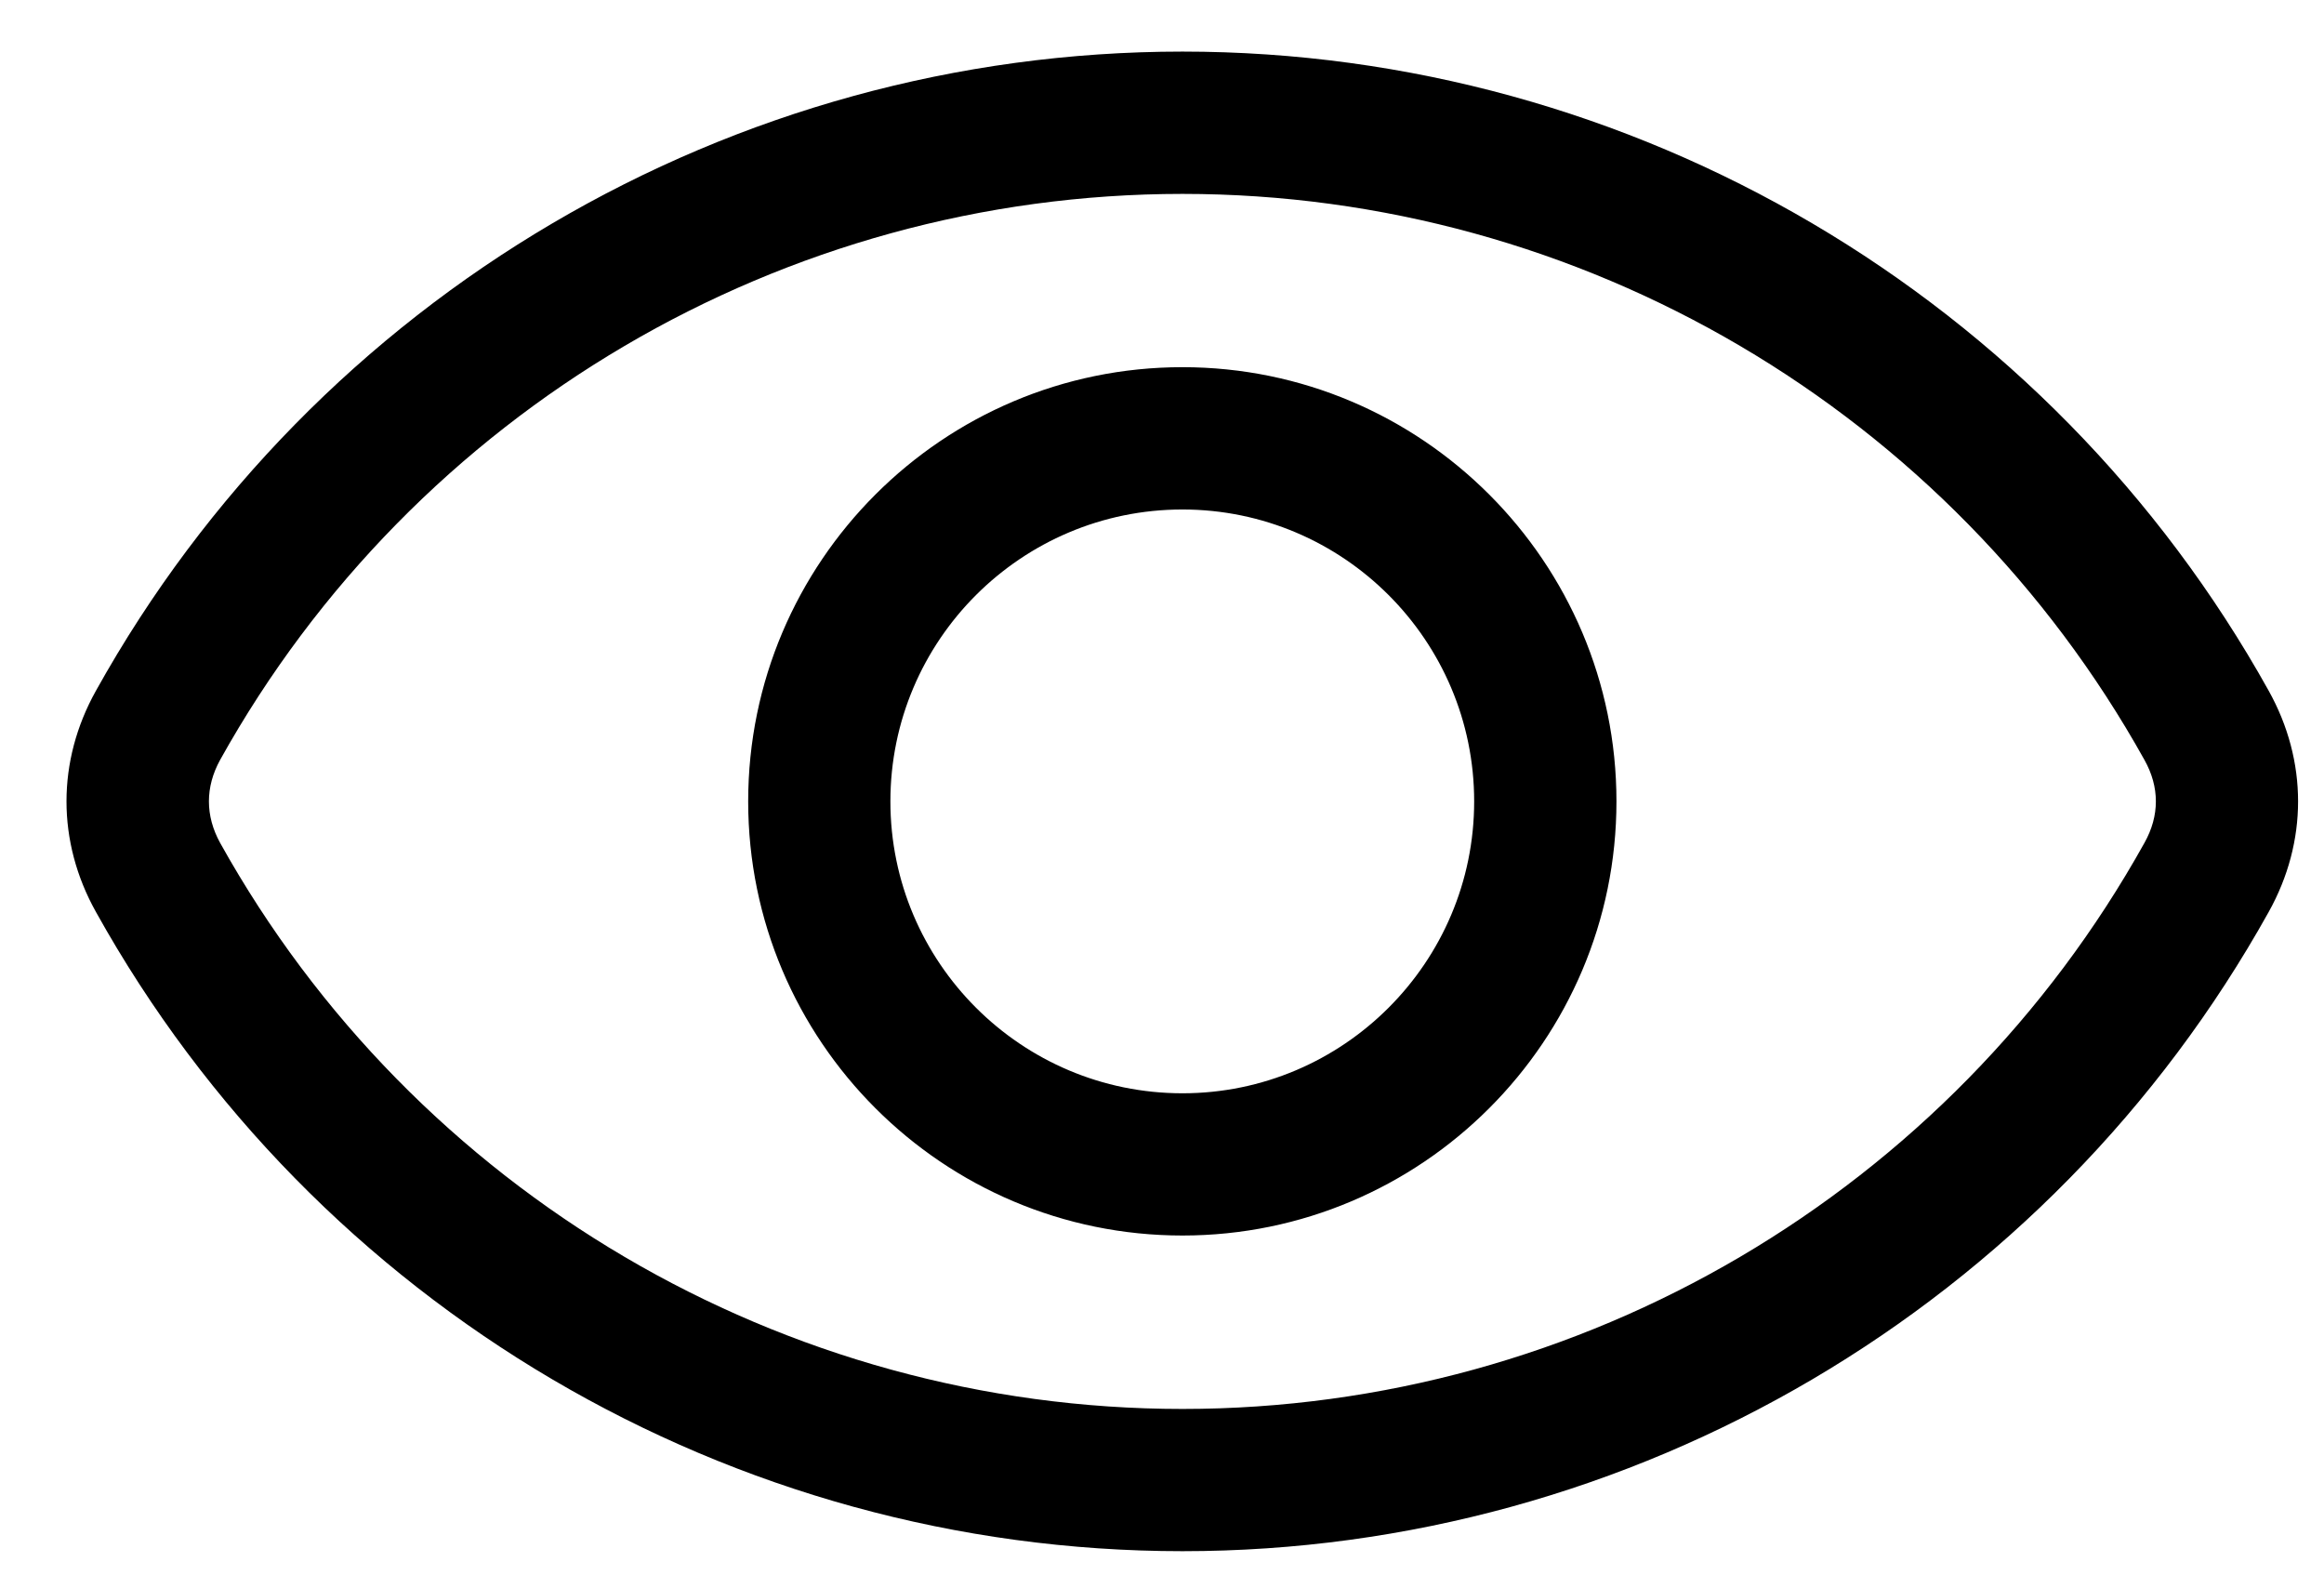
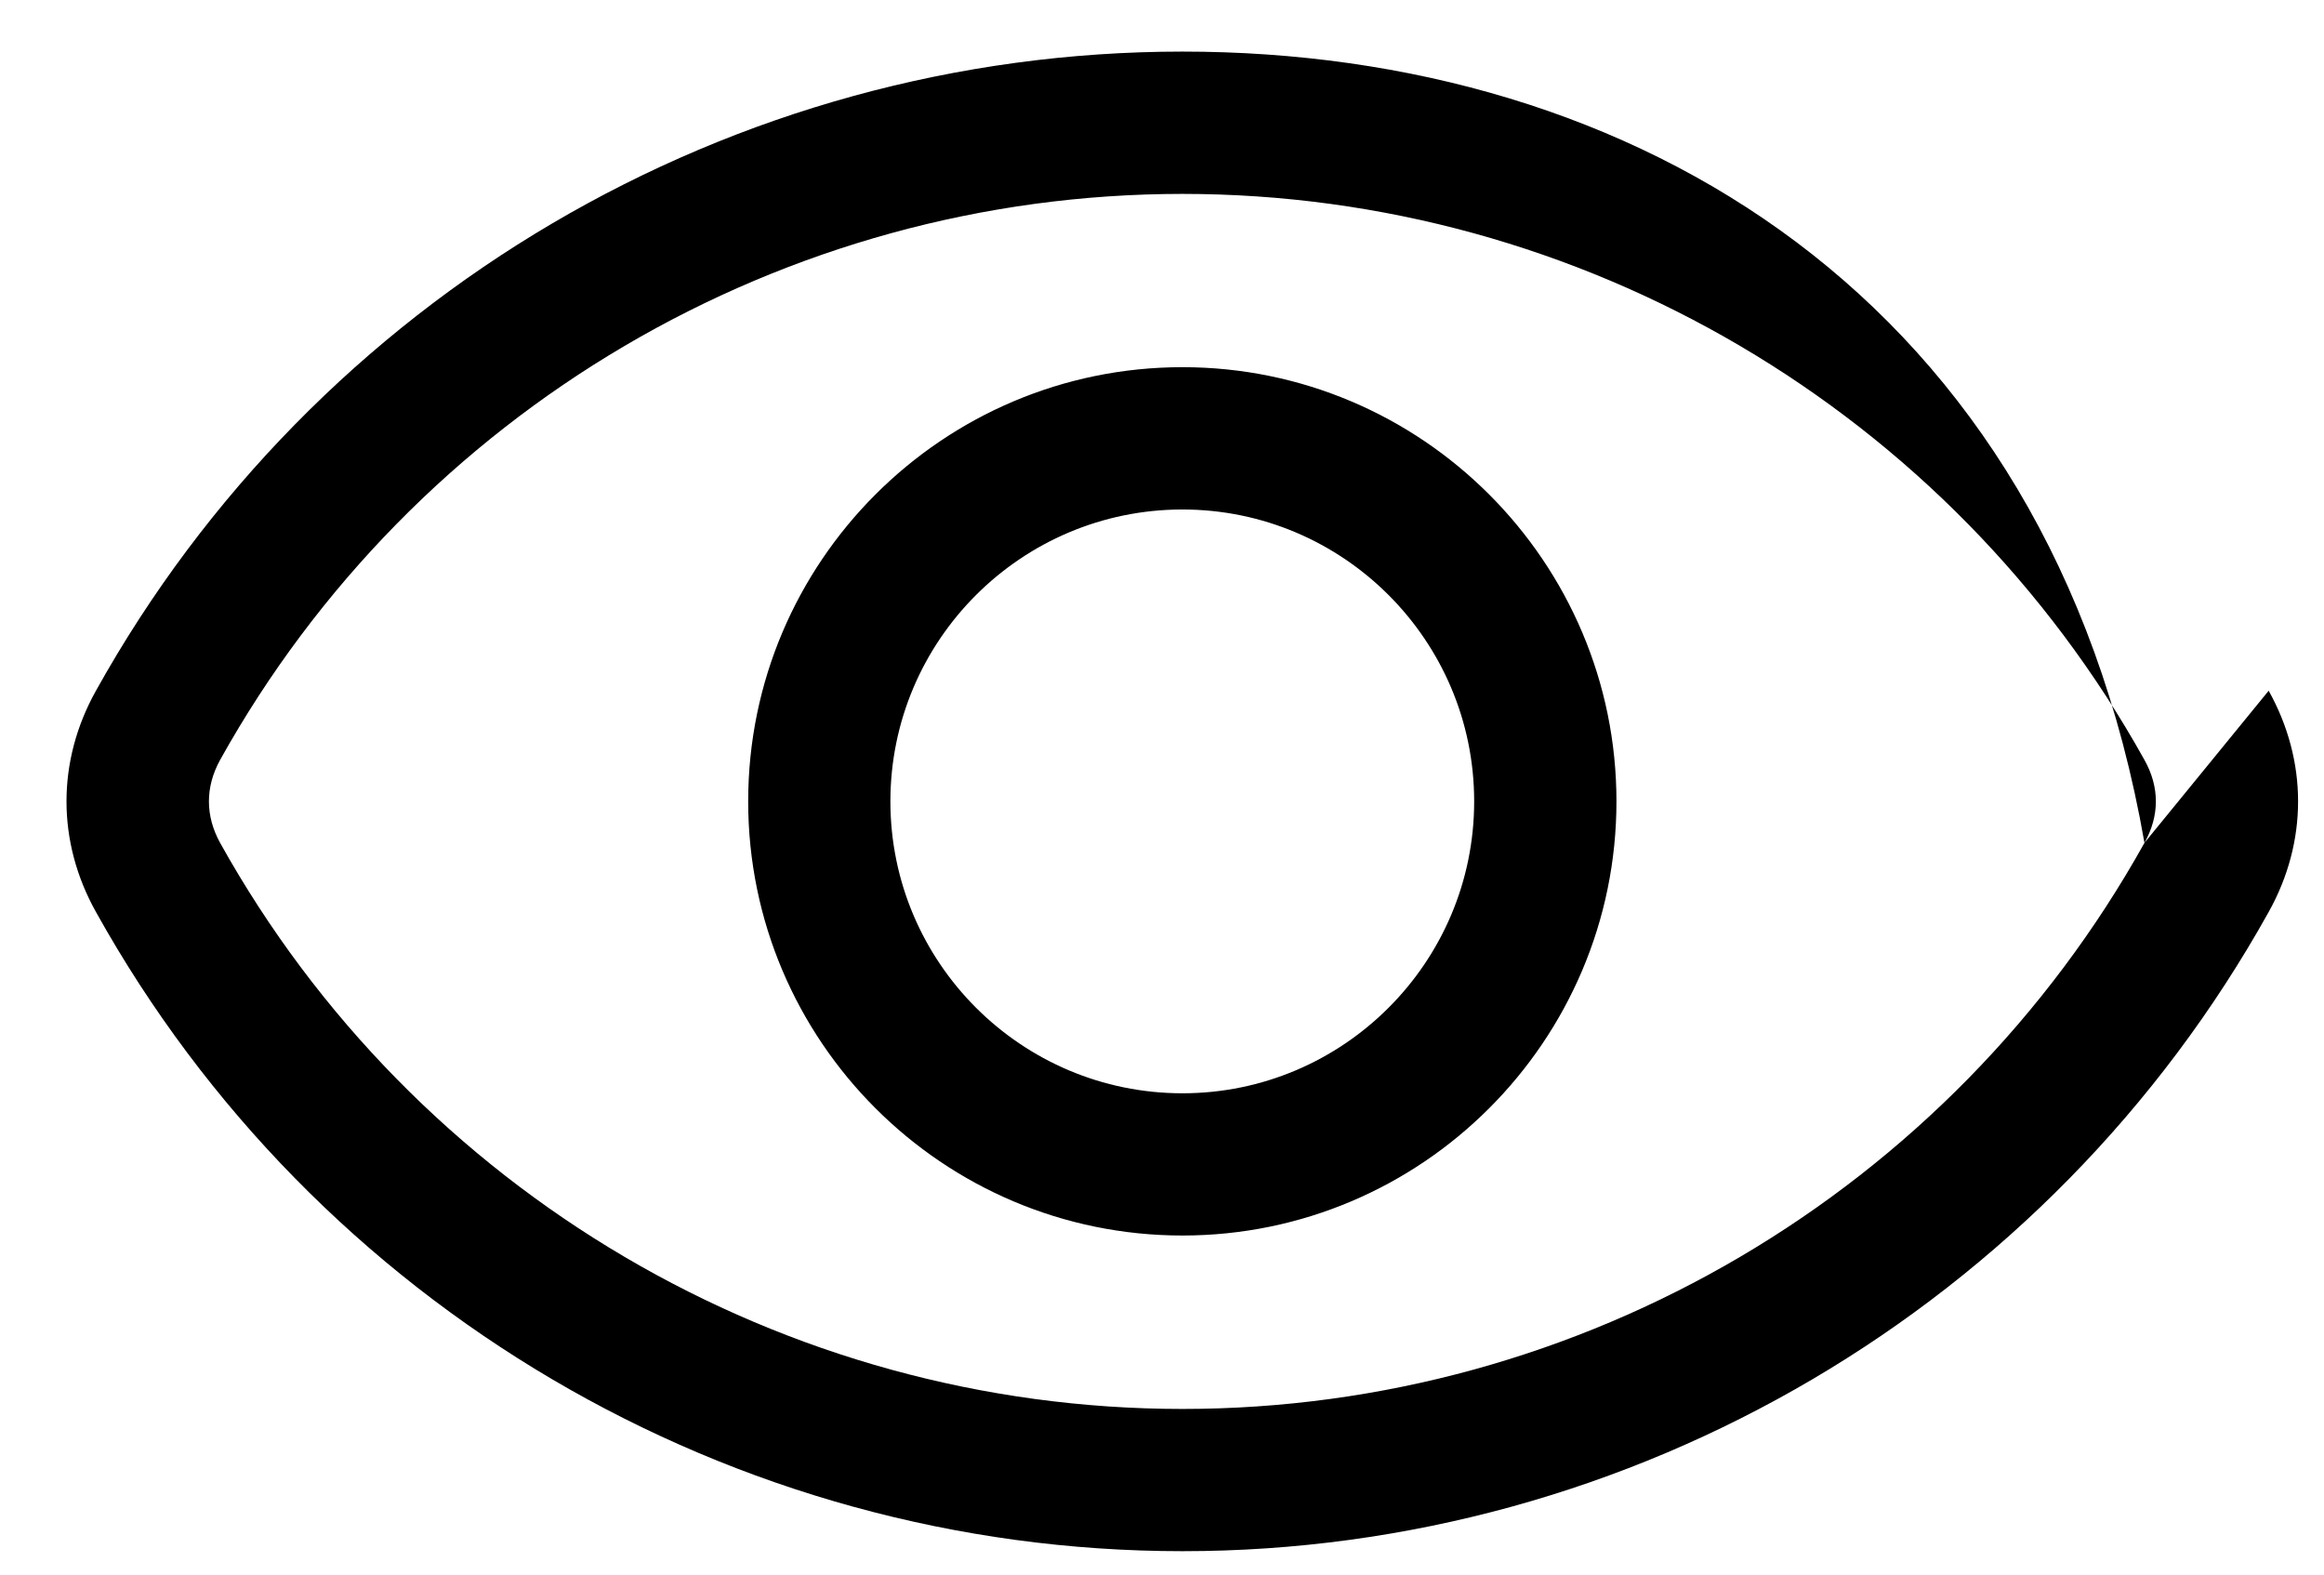
<svg xmlns="http://www.w3.org/2000/svg" width="31" height="21" viewBox="0 0 31 21" fill="none">
-   <path fill-rule="evenodd" clip-rule="evenodd" d="M28.605 11.241C26.012 15.898 21.094 18.791 15.773 18.791C10.448 18.791 5.53 15.898 2.936 11.241C2.737 10.879 2.737 10.497 2.936 10.135C5.53 5.478 10.448 2.586 15.773 2.586C21.094 2.586 26.012 5.478 28.605 10.135C28.808 10.497 28.808 10.879 28.605 11.241ZM30.262 9.212C27.334 3.954 21.782 0.688 15.773 0.688C9.759 0.688 4.207 3.954 1.28 9.212C0.756 10.15 0.756 11.226 1.28 12.163C4.207 17.421 9.759 20.688 15.773 20.688C21.782 20.688 27.334 17.421 30.262 12.163C30.785 11.226 30.785 10.15 30.262 9.212ZM15.773 14.581C17.918 14.581 19.664 12.835 19.664 10.688C19.664 8.541 17.918 6.795 15.773 6.795C13.623 6.795 11.877 8.541 11.877 10.688C11.877 12.835 13.623 14.581 15.773 14.581ZM15.773 4.897C12.576 4.897 9.98 7.495 9.98 10.688C9.98 13.881 12.576 16.478 15.773 16.478C18.965 16.478 21.562 13.881 21.562 10.688C21.562 7.495 18.965 4.897 15.773 4.897Z" fill="black" />
+   <path fill-rule="evenodd" clip-rule="evenodd" d="M28.605 11.241C26.012 15.898 21.094 18.791 15.773 18.791C10.448 18.791 5.53 15.898 2.936 11.241C2.737 10.879 2.737 10.497 2.936 10.135C5.53 5.478 10.448 2.586 15.773 2.586C21.094 2.586 26.012 5.478 28.605 10.135C28.808 10.497 28.808 10.879 28.605 11.241ZC27.334 3.954 21.782 0.688 15.773 0.688C9.759 0.688 4.207 3.954 1.28 9.212C0.756 10.15 0.756 11.226 1.28 12.163C4.207 17.421 9.759 20.688 15.773 20.688C21.782 20.688 27.334 17.421 30.262 12.163C30.785 11.226 30.785 10.15 30.262 9.212ZM15.773 14.581C17.918 14.581 19.664 12.835 19.664 10.688C19.664 8.541 17.918 6.795 15.773 6.795C13.623 6.795 11.877 8.541 11.877 10.688C11.877 12.835 13.623 14.581 15.773 14.581ZM15.773 4.897C12.576 4.897 9.98 7.495 9.98 10.688C9.98 13.881 12.576 16.478 15.773 16.478C18.965 16.478 21.562 13.881 21.562 10.688C21.562 7.495 18.965 4.897 15.773 4.897Z" fill="black" />
</svg>